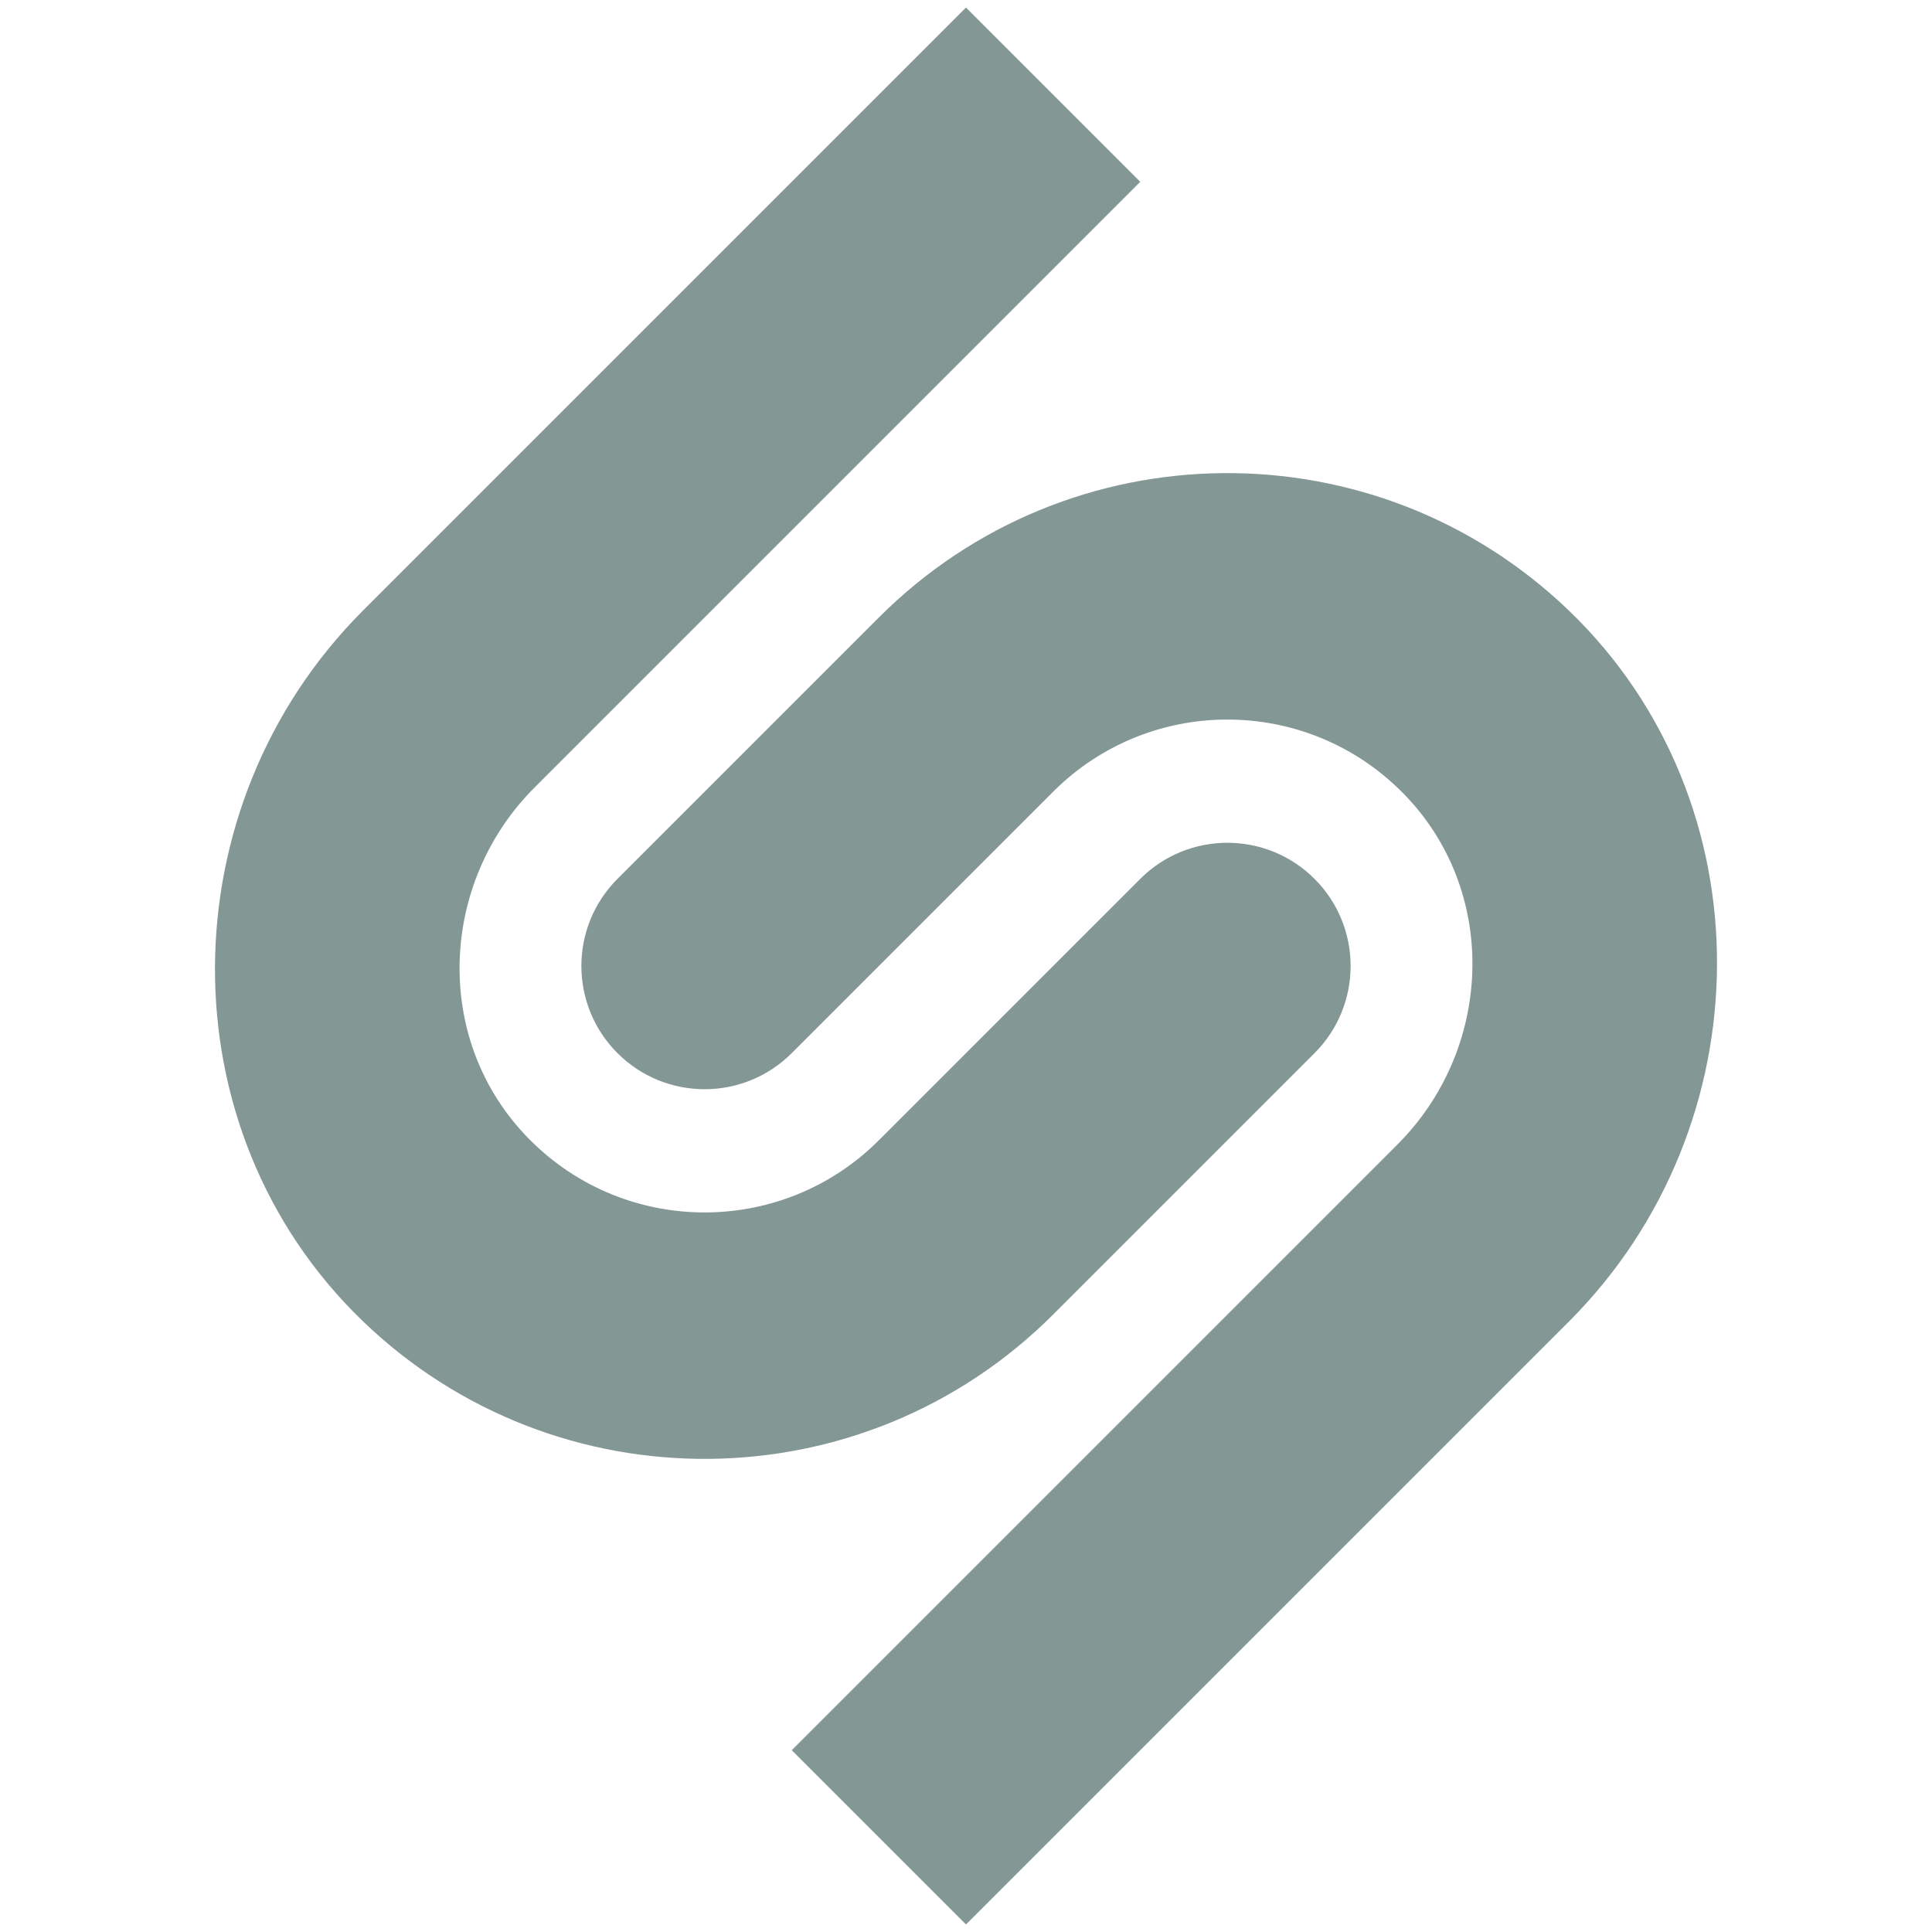
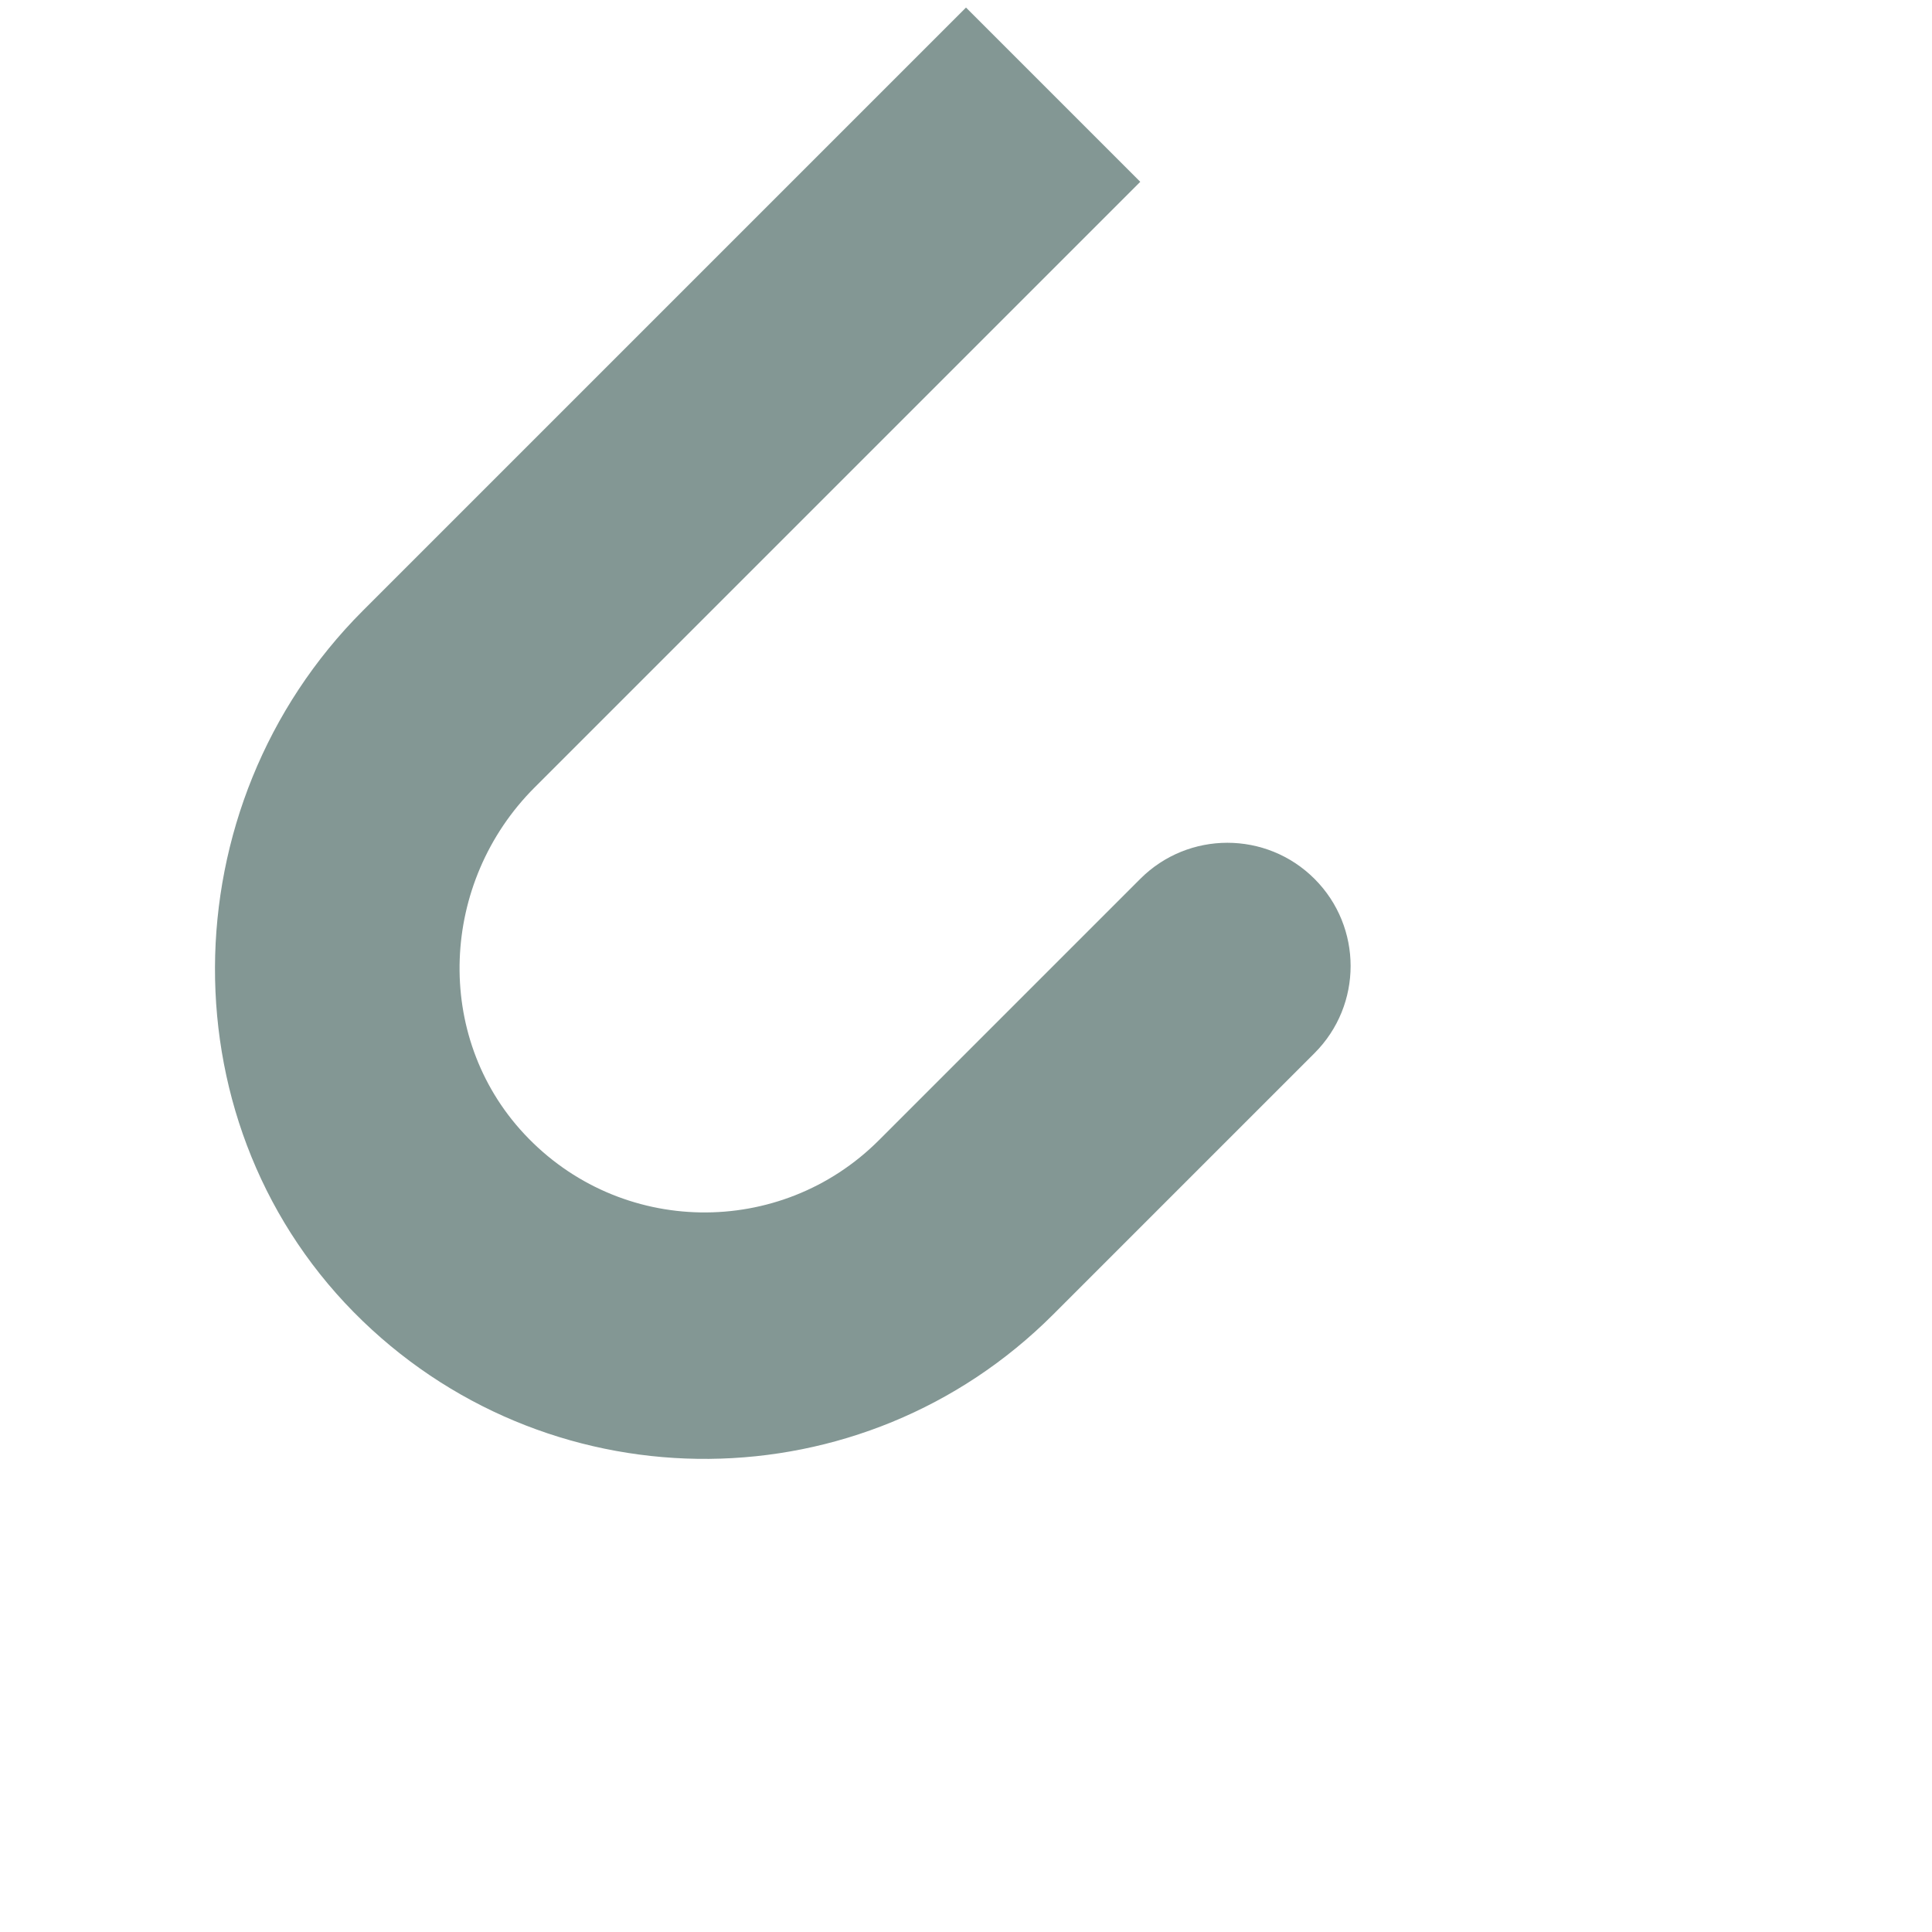
<svg xmlns="http://www.w3.org/2000/svg" id="Capa_1" x="0px" y="0px" viewBox="0 0 512 512" style="enable-background:new 0 0 512 512;" xml:space="preserve">
  <g>
    <path style="fill:#839794;" d="M348.363,279.091c12.753-12.753,12.753-33.429,0-46.182c-12.753-12.753-33.429-12.753-46.182,0  l-69.273,69.273c-26.065,26.065-68.679,25.493-94.018-1.714c-24.136-25.916-22.281-66.715,2.761-91.757L256,94.364l46.182-46.182  L256,2l-46.182,46.182l-113.63,113.63c-51.79,51.79-52.777,137.545-0.006,188.335c51.139,49.22,132.5,48.625,182.909-1.784  L348.363,279.091z" />
-     <path style="fill:#839794;" d="M415.818,161.852c-51.14-49.22-132.5-48.625-182.909,1.784l-69.273,69.273  c-12.753,12.753-12.753,33.429,0,46.182c12.753,12.753,33.429,12.753,46.182,0l69.273-69.273  c26.065-26.065,68.679-25.493,94.018,1.714c24.136,25.916,22.281,66.715-2.761,91.757L256,417.636c0,0,0,0,0,0.001l0,0  l-46.182,46.182L256,510l46.18-46.18c0.001-0.001,0.002-0.001,0.002-0.002l113.63-113.63  C467.603,298.397,468.59,212.642,415.818,161.852z" />
  </g>
</svg>